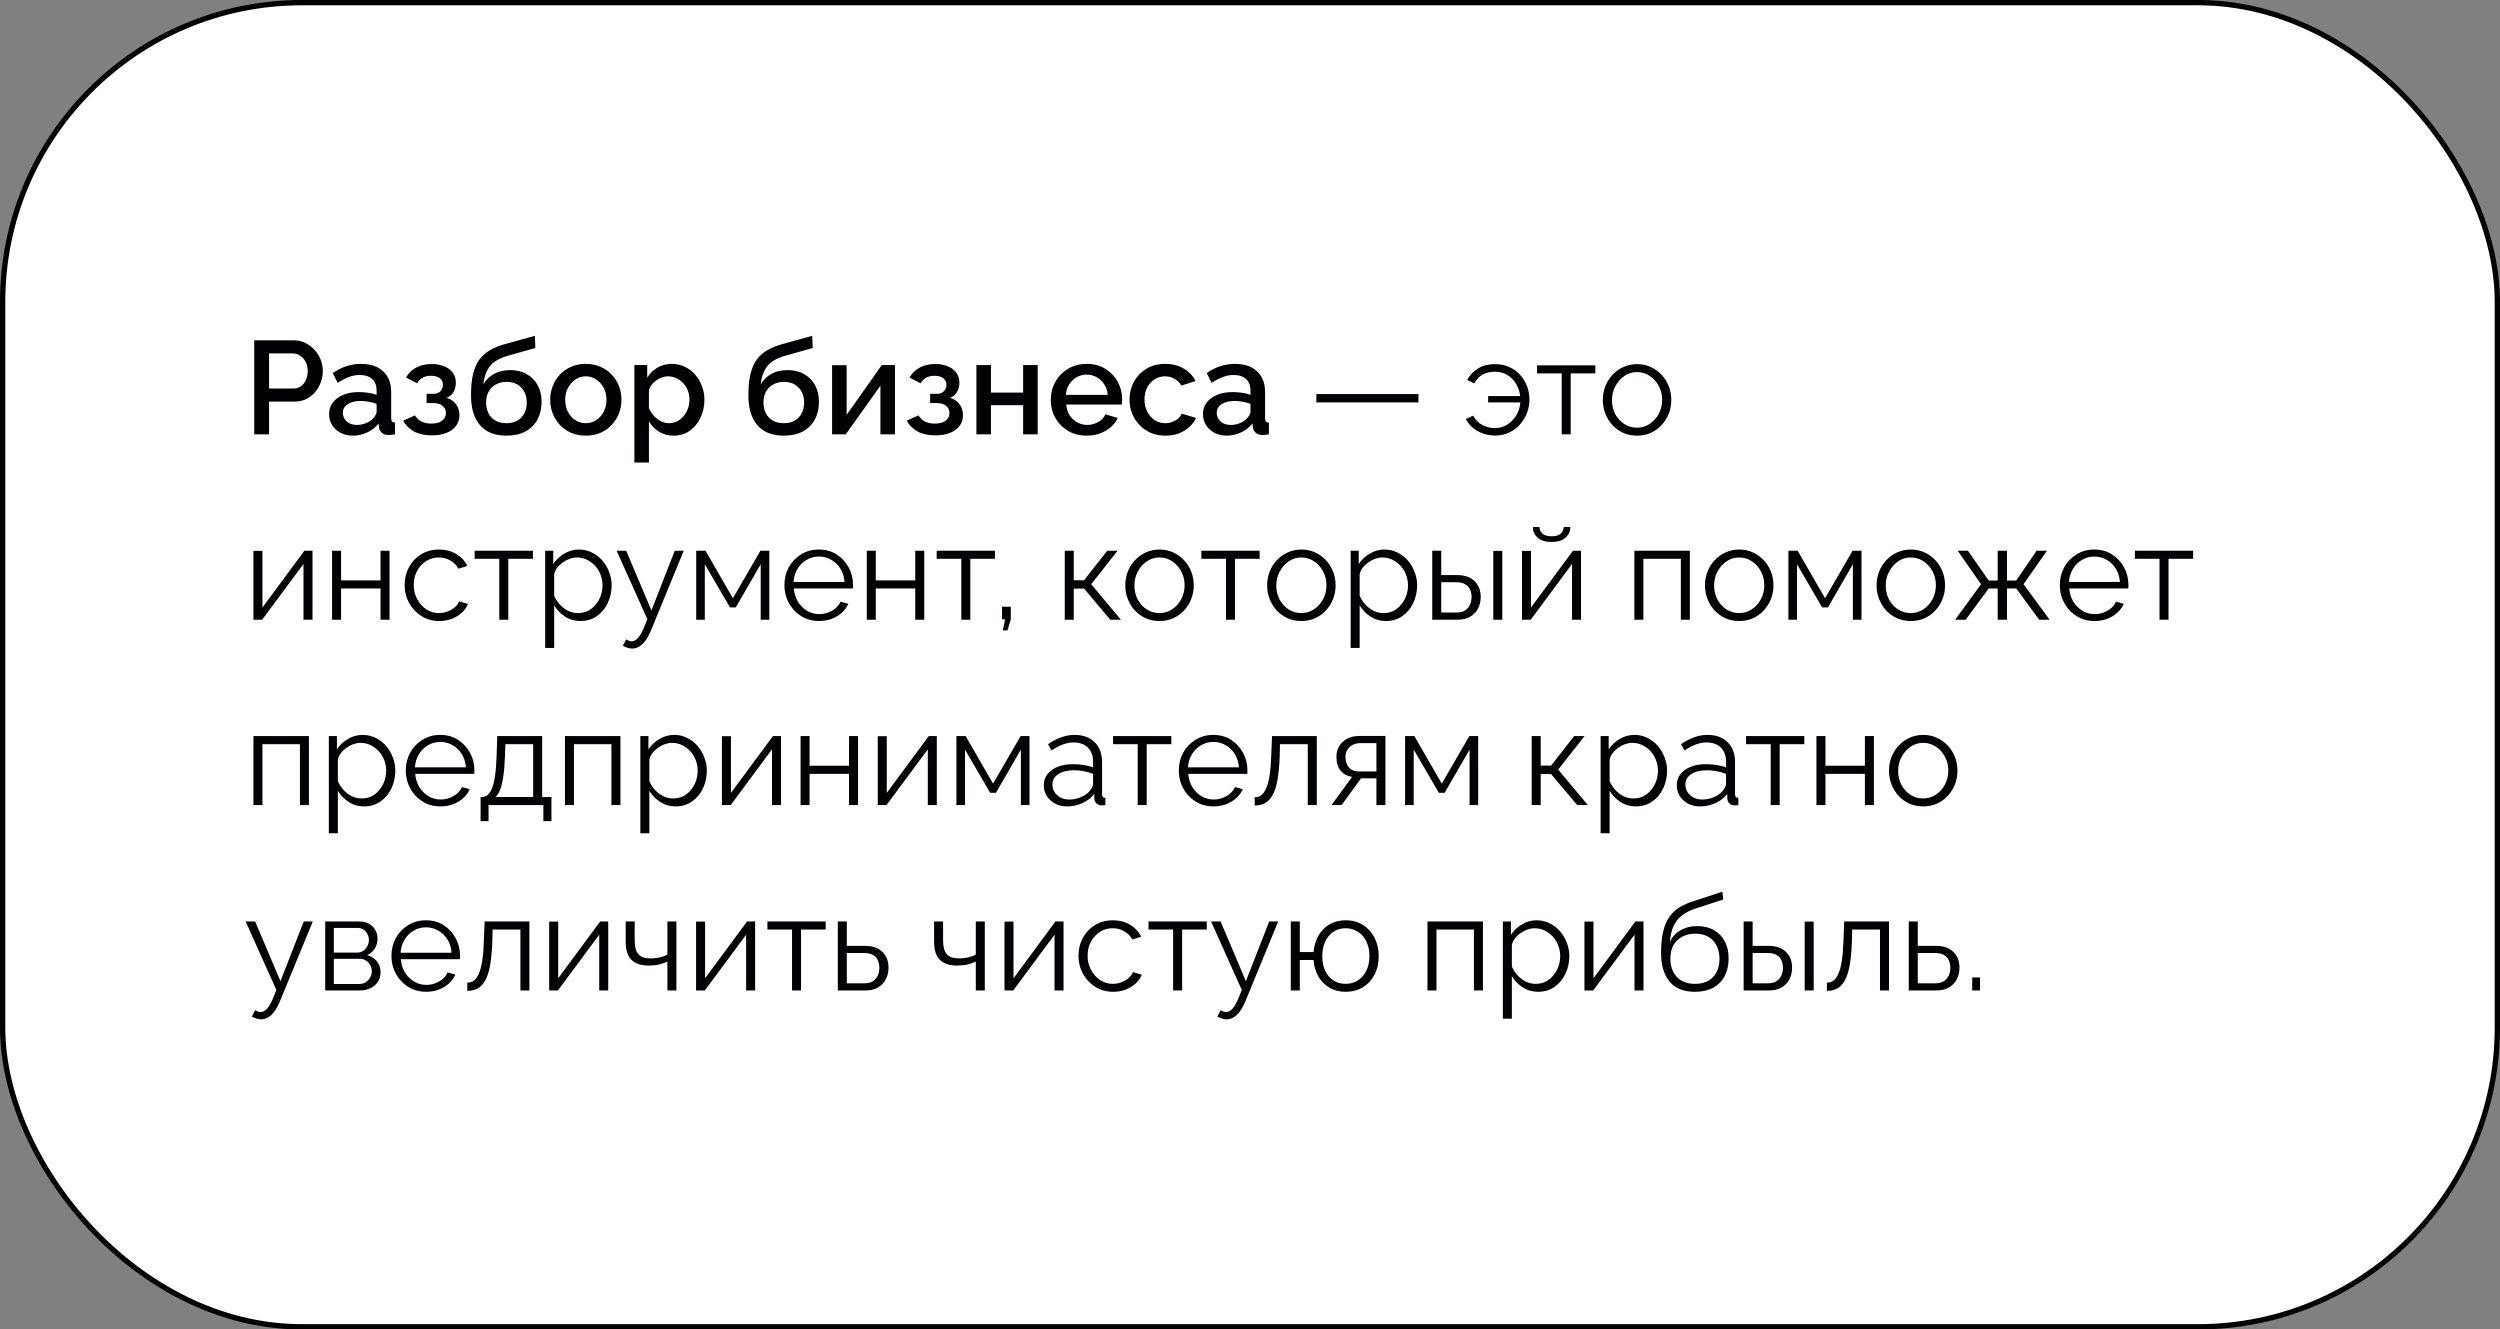
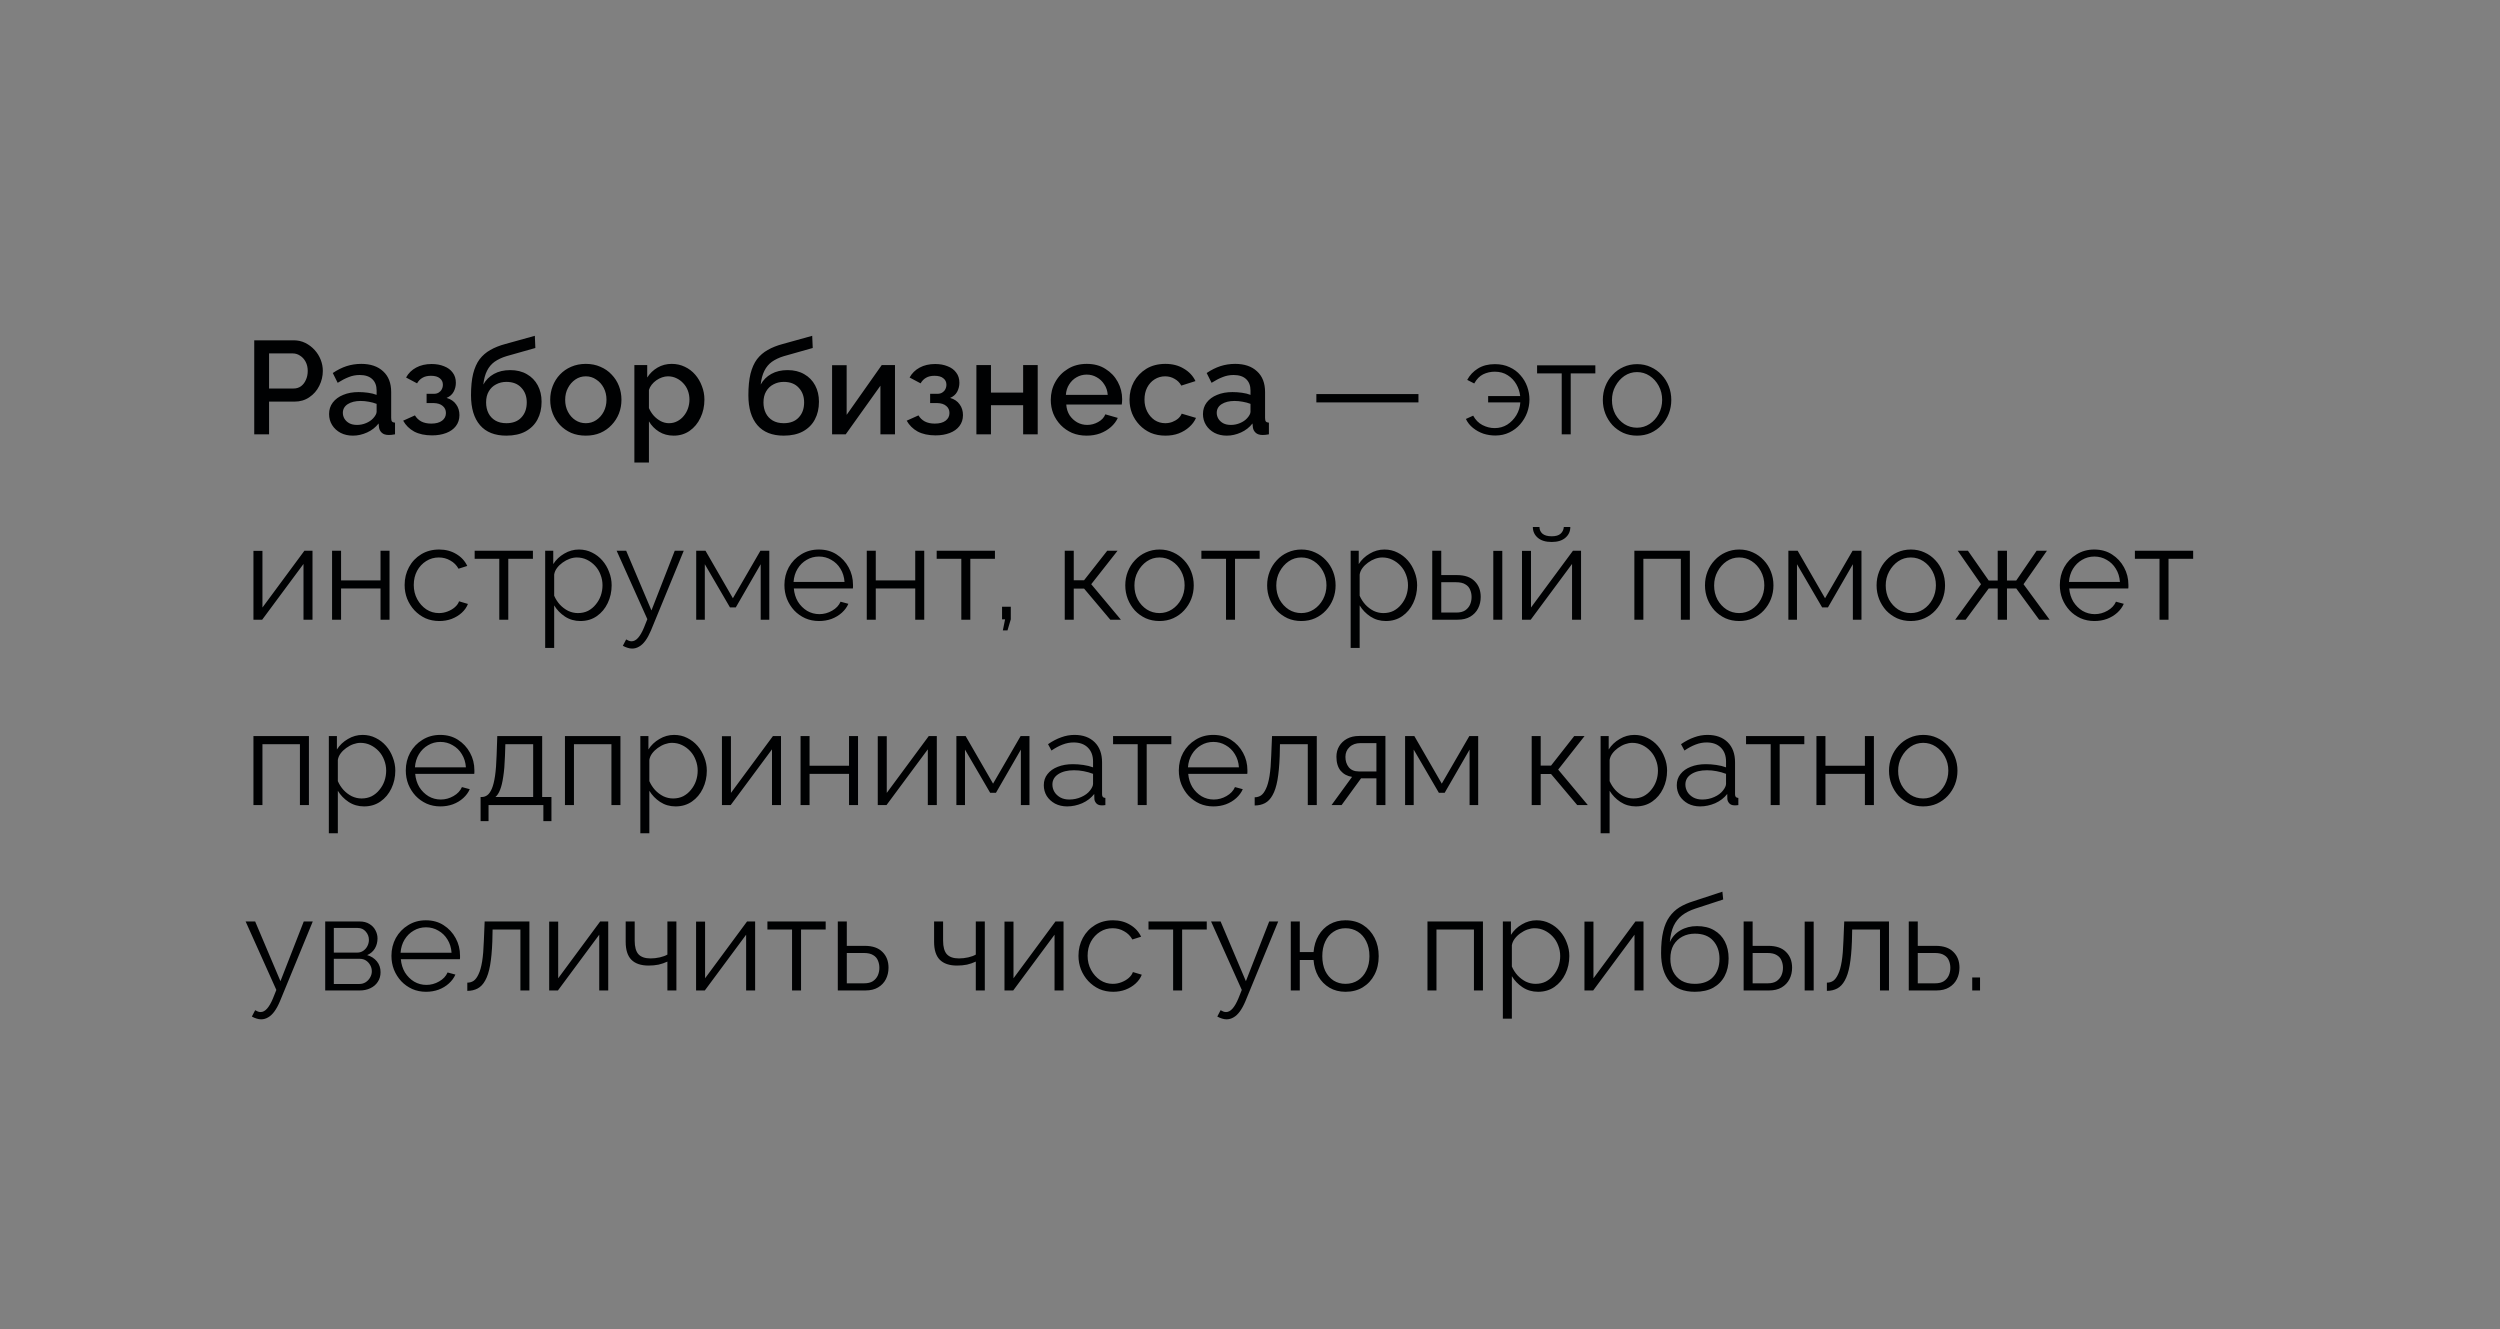
<svg xmlns="http://www.w3.org/2000/svg" width="472" height="251" viewBox="0 0 472 251" fill="none">
  <rect x="0" y="0" width="472" height="251" fill="#808080" stroke="none" />
-   <rect x="0.5" y="0.5" width="471" height="250" rx="56.5" fill="white" stroke="black" />
  <path d="M48 82V64.25H55.45C56.25 64.25 56.983 64.417 57.65 64.75C58.317 65.083 58.9 65.525 59.4 66.075C59.9 66.625 60.283 67.242 60.55 67.925C60.817 68.608 60.95 69.308 60.95 70.025C60.95 71.008 60.725 71.95 60.275 72.85C59.842 73.733 59.217 74.45 58.4 75C57.6 75.55 56.667 75.825 55.6 75.825H50.8V82H48ZM50.8 73.35H55.425C55.958 73.35 56.425 73.208 56.825 72.925C57.225 72.625 57.533 72.225 57.75 71.725C57.983 71.225 58.1 70.658 58.1 70.025C58.1 69.375 57.967 68.8 57.7 68.3C57.433 67.8 57.083 67.417 56.65 67.15C56.233 66.867 55.775 66.725 55.275 66.725H50.8V73.35ZM62.13 78.175C62.13 77.342 62.363 76.617 62.83 76C63.313 75.367 63.971 74.883 64.805 74.55C65.638 74.2 66.605 74.025 67.705 74.025C68.288 74.025 68.88 74.067 69.48 74.15C70.096 74.233 70.638 74.367 71.105 74.55V73.725C71.105 72.808 70.83 72.092 70.28 71.575C69.73 71.058 68.938 70.8 67.905 70.8C67.171 70.8 66.48 70.933 65.83 71.2C65.18 71.45 64.488 71.808 63.755 72.275L62.83 70.425C63.696 69.842 64.563 69.408 65.43 69.125C66.313 68.842 67.238 68.7 68.205 68.7C69.955 68.7 71.33 69.167 72.33 70.1C73.346 71.017 73.855 72.325 73.855 74.025V78.9C73.855 79.217 73.905 79.442 74.005 79.575C74.121 79.708 74.313 79.783 74.58 79.8V82C74.33 82.05 74.105 82.083 73.905 82.1C73.705 82.117 73.538 82.125 73.405 82.125C72.821 82.125 72.38 81.983 72.08 81.7C71.78 81.417 71.605 81.083 71.555 80.7L71.48 79.95C70.913 80.683 70.188 81.25 69.305 81.65C68.421 82.05 67.53 82.25 66.63 82.25C65.763 82.25 64.988 82.075 64.305 81.725C63.621 81.358 63.088 80.867 62.705 80.25C62.321 79.633 62.13 78.942 62.13 78.175ZM70.455 78.975C70.655 78.758 70.813 78.542 70.93 78.325C71.046 78.108 71.105 77.917 71.105 77.75V76.25C70.638 76.067 70.146 75.933 69.63 75.85C69.113 75.75 68.605 75.7 68.105 75.7C67.105 75.7 66.288 75.9 65.655 76.3C65.038 76.7 64.73 77.25 64.73 77.95C64.73 78.333 64.83 78.7 65.03 79.05C65.246 79.4 65.546 79.683 65.93 79.9C66.33 80.117 66.821 80.225 67.405 80.225C68.005 80.225 68.58 80.108 69.13 79.875C69.68 79.642 70.121 79.342 70.455 78.975ZM81.566 82.2C80.233 82.2 79.108 81.958 78.191 81.475C77.291 80.975 76.599 80.292 76.116 79.425L78.341 78.425C78.624 78.908 79.024 79.292 79.541 79.575C80.058 79.842 80.683 79.975 81.416 79.975C82.299 79.975 82.983 79.792 83.466 79.425C83.949 79.058 84.191 78.575 84.191 77.975C84.191 77.425 83.991 76.983 83.591 76.65C83.191 76.3 82.624 76.117 81.891 76.1H80.541V74.35H81.941C82.274 74.35 82.566 74.275 82.816 74.125C83.066 73.975 83.258 73.775 83.391 73.525C83.541 73.258 83.616 72.958 83.616 72.625C83.616 72.125 83.424 71.725 83.041 71.425C82.674 71.108 82.116 70.95 81.366 70.95C80.716 70.95 80.183 71.075 79.766 71.325C79.349 71.558 79.008 71.908 78.741 72.375L76.666 71.275C77.099 70.475 77.733 69.85 78.566 69.4C79.399 68.95 80.374 68.725 81.491 68.725C82.374 68.725 83.158 68.867 83.841 69.15C84.541 69.417 85.083 69.817 85.466 70.35C85.866 70.867 86.066 71.508 86.066 72.275C86.066 72.875 85.924 73.442 85.641 73.975C85.358 74.492 84.916 74.875 84.316 75.125C85.116 75.358 85.716 75.767 86.116 76.35C86.533 76.917 86.741 77.592 86.741 78.375C86.741 79.175 86.516 79.867 86.066 80.45C85.633 81.017 85.024 81.45 84.241 81.75C83.458 82.05 82.566 82.2 81.566 82.2ZM95.601 82.25C93.418 82.25 91.759 81.592 90.626 80.275C89.493 78.958 88.926 77.075 88.926 74.625C88.926 73.025 89.059 71.675 89.326 70.575C89.609 69.458 90.018 68.542 90.551 67.825C91.101 67.108 91.776 66.525 92.576 66.075C93.393 65.608 94.334 65.233 95.401 64.95L100.976 63.4L101.076 65.7L95.601 67.25C94.734 67.517 93.993 67.867 93.376 68.3C92.776 68.733 92.301 69.3 91.951 70C91.601 70.683 91.368 71.55 91.251 72.6C91.718 71.75 92.384 71.083 93.251 70.6C94.118 70.117 95.143 69.875 96.326 69.875C97.543 69.875 98.593 70.133 99.476 70.65C100.359 71.15 101.043 71.85 101.526 72.75C102.009 73.65 102.251 74.683 102.251 75.85C102.251 77.117 101.993 78.233 101.476 79.2C100.976 80.15 100.226 80.9 99.226 81.45C98.243 81.983 97.034 82.25 95.601 82.25ZM95.601 79.9C96.818 79.9 97.759 79.542 98.426 78.825C99.109 78.108 99.451 77.158 99.451 75.975C99.451 74.842 99.109 73.917 98.426 73.2C97.759 72.467 96.818 72.1 95.601 72.1C94.884 72.1 94.234 72.258 93.651 72.575C93.068 72.875 92.609 73.317 92.276 73.9C91.943 74.467 91.776 75.158 91.776 75.975C91.776 76.742 91.926 77.425 92.226 78.025C92.526 78.608 92.959 79.067 93.526 79.4C94.093 79.733 94.784 79.9 95.601 79.9ZM110.605 82.25C109.572 82.25 108.647 82.075 107.83 81.725C107.013 81.358 106.305 80.858 105.705 80.225C105.122 79.592 104.672 78.875 104.355 78.075C104.038 77.258 103.88 76.392 103.88 75.475C103.88 74.558 104.038 73.692 104.355 72.875C104.672 72.058 105.122 71.342 105.705 70.725C106.305 70.092 107.013 69.6 107.83 69.25C108.663 68.883 109.588 68.7 110.605 68.7C111.622 68.7 112.538 68.883 113.355 69.25C114.188 69.6 114.897 70.092 115.48 70.725C116.08 71.342 116.538 72.058 116.855 72.875C117.172 73.692 117.33 74.558 117.33 75.475C117.33 76.392 117.172 77.258 116.855 78.075C116.538 78.875 116.08 79.592 115.48 80.225C114.897 80.858 114.188 81.358 113.355 81.725C112.538 82.075 111.622 82.25 110.605 82.25ZM106.705 75.5C106.705 76.333 106.88 77.083 107.23 77.75C107.58 78.417 108.047 78.942 108.63 79.325C109.213 79.708 109.872 79.9 110.605 79.9C111.322 79.9 111.972 79.708 112.555 79.325C113.155 78.925 113.63 78.392 113.98 77.725C114.33 77.042 114.505 76.292 114.505 75.475C114.505 74.642 114.33 73.892 113.98 73.225C113.63 72.558 113.155 72.033 112.555 71.65C111.972 71.25 111.322 71.05 110.605 71.05C109.872 71.05 109.213 71.25 108.63 71.65C108.047 72.05 107.58 72.583 107.23 73.25C106.88 73.9 106.705 74.65 106.705 75.5ZM127.194 82.25C126.144 82.25 125.219 82 124.419 81.5C123.619 81 122.986 80.35 122.519 79.55V87.325H119.769V68.925H122.194V71.275C122.694 70.492 123.344 69.867 124.144 69.4C124.944 68.933 125.836 68.7 126.819 68.7C127.719 68.7 128.544 68.883 129.294 69.25C130.044 69.6 130.694 70.092 131.244 70.725C131.794 71.358 132.219 72.083 132.519 72.9C132.836 73.7 132.994 74.55 132.994 75.45C132.994 76.7 132.744 77.842 132.244 78.875C131.761 79.908 131.077 80.733 130.194 81.35C129.327 81.95 128.327 82.25 127.194 82.25ZM126.294 79.9C126.877 79.9 127.402 79.775 127.869 79.525C128.352 79.275 128.761 78.942 129.094 78.525C129.444 78.108 129.711 77.633 129.894 77.1C130.077 76.567 130.169 76.017 130.169 75.45C130.169 74.85 130.069 74.283 129.869 73.75C129.669 73.217 129.377 72.75 128.994 72.35C128.627 71.95 128.194 71.633 127.694 71.4C127.211 71.167 126.677 71.05 126.094 71.05C125.744 71.05 125.377 71.117 124.994 71.25C124.611 71.383 124.252 71.567 123.919 71.8C123.586 72.033 123.294 72.308 123.044 72.625C122.794 72.942 122.619 73.275 122.519 73.625V77.05C122.752 77.583 123.061 78.067 123.444 78.5C123.827 78.917 124.269 79.258 124.769 79.525C125.269 79.775 125.777 79.9 126.294 79.9ZM147.969 82.25C145.786 82.25 144.127 81.592 142.994 80.275C141.861 78.958 141.294 77.075 141.294 74.625C141.294 73.025 141.427 71.675 141.694 70.575C141.977 69.458 142.386 68.542 142.919 67.825C143.469 67.108 144.144 66.525 144.944 66.075C145.761 65.608 146.702 65.233 147.769 64.95L153.344 63.4L153.444 65.7L147.969 67.25C147.102 67.517 146.361 67.867 145.744 68.3C145.144 68.733 144.669 69.3 144.319 70C143.969 70.683 143.736 71.55 143.619 72.6C144.086 71.75 144.752 71.083 145.619 70.6C146.486 70.117 147.511 69.875 148.694 69.875C149.911 69.875 150.961 70.133 151.844 70.65C152.727 71.15 153.411 71.85 153.894 72.75C154.377 73.65 154.619 74.683 154.619 75.85C154.619 77.117 154.361 78.233 153.844 79.2C153.344 80.15 152.594 80.9 151.594 81.45C150.611 81.983 149.402 82.25 147.969 82.25ZM147.969 79.9C149.186 79.9 150.127 79.542 150.794 78.825C151.477 78.108 151.819 77.158 151.819 75.975C151.819 74.842 151.477 73.917 150.794 73.2C150.127 72.467 149.186 72.1 147.969 72.1C147.252 72.1 146.602 72.258 146.019 72.575C145.436 72.875 144.977 73.317 144.644 73.9C144.311 74.467 144.144 75.158 144.144 75.975C144.144 76.742 144.294 77.425 144.594 78.025C144.894 78.608 145.327 79.067 145.894 79.4C146.461 79.733 147.152 79.9 147.969 79.9ZM157.098 82V68.95H159.848V78.325L166.473 68.925H168.973V82H166.223V72.825L159.673 82H157.098ZM176.634 82.2C175.301 82.2 174.176 81.958 173.259 81.475C172.359 80.975 171.668 80.292 171.184 79.425L173.409 78.425C173.693 78.908 174.093 79.292 174.609 79.575C175.126 79.842 175.751 79.975 176.484 79.975C177.368 79.975 178.051 79.792 178.534 79.425C179.018 79.058 179.259 78.575 179.259 77.975C179.259 77.425 179.059 76.983 178.659 76.65C178.259 76.3 177.693 76.117 176.959 76.1H175.609V74.35H177.009C177.343 74.35 177.634 74.275 177.884 74.125C178.134 73.975 178.326 73.775 178.459 73.525C178.609 73.258 178.684 72.958 178.684 72.625C178.684 72.125 178.493 71.725 178.109 71.425C177.743 71.108 177.184 70.95 176.434 70.95C175.784 70.95 175.251 71.075 174.834 71.325C174.418 71.558 174.076 71.908 173.809 72.375L171.734 71.275C172.168 70.475 172.801 69.85 173.634 69.4C174.468 68.95 175.443 68.725 176.559 68.725C177.443 68.725 178.226 68.867 178.909 69.15C179.609 69.417 180.151 69.817 180.534 70.35C180.934 70.867 181.134 71.508 181.134 72.275C181.134 72.875 180.993 73.442 180.709 73.975C180.426 74.492 179.984 74.875 179.384 75.125C180.184 75.358 180.784 75.767 181.184 76.35C181.601 76.917 181.809 77.592 181.809 78.375C181.809 79.175 181.584 79.867 181.134 80.45C180.701 81.017 180.093 81.45 179.309 81.75C178.526 82.05 177.634 82.2 176.634 82.2ZM184.344 82V68.925H187.094V74.125H193.169V68.925H195.919V82H193.169V76.5H187.094V82H184.344ZM205.162 82.25C204.145 82.25 203.22 82.075 202.387 81.725C201.57 81.358 200.862 80.867 200.262 80.25C199.662 79.617 199.195 78.9 198.862 78.1C198.545 77.283 198.387 76.417 198.387 75.5C198.387 74.267 198.67 73.142 199.237 72.125C199.804 71.092 200.595 70.267 201.612 69.65C202.629 69.017 203.82 68.7 205.187 68.7C206.554 68.7 207.729 69.017 208.712 69.65C209.712 70.267 210.487 71.083 211.037 72.1C211.587 73.117 211.862 74.208 211.862 75.375C211.862 75.575 211.854 75.767 211.837 75.95C211.82 76.117 211.804 76.258 211.787 76.375H201.312C201.362 77.142 201.57 77.817 201.937 78.4C202.32 78.967 202.804 79.417 203.387 79.75C203.97 80.067 204.595 80.225 205.262 80.225C205.995 80.225 206.687 80.042 207.337 79.675C208.004 79.308 208.454 78.825 208.687 78.225L211.037 78.9C210.754 79.533 210.32 80.108 209.737 80.625C209.17 81.125 208.495 81.525 207.712 81.825C206.929 82.108 206.079 82.25 205.162 82.25ZM201.237 74.55H209.137C209.087 73.8 208.87 73.142 208.487 72.575C208.12 71.992 207.645 71.542 207.062 71.225C206.495 70.892 205.862 70.725 205.162 70.725C204.479 70.725 203.845 70.892 203.262 71.225C202.695 71.542 202.229 71.992 201.862 72.575C201.495 73.142 201.287 73.8 201.237 74.55ZM220.03 82.25C219.013 82.25 218.088 82.075 217.255 81.725C216.438 81.358 215.73 80.858 215.13 80.225C214.53 79.592 214.063 78.867 213.73 78.05C213.413 77.233 213.255 76.367 213.255 75.45C213.255 74.217 213.53 73.092 214.08 72.075C214.647 71.058 215.43 70.242 216.43 69.625C217.447 69.008 218.647 68.7 220.03 68.7C221.363 68.7 222.522 69 223.505 69.6C224.505 70.183 225.238 70.967 225.705 71.95L223.03 72.8C222.73 72.25 222.305 71.825 221.755 71.525C221.222 71.208 220.63 71.05 219.98 71.05C219.247 71.05 218.58 71.242 217.98 71.625C217.397 71.992 216.93 72.508 216.58 73.175C216.247 73.825 216.08 74.583 216.08 75.45C216.08 76.283 216.255 77.042 216.605 77.725C216.955 78.392 217.422 78.925 218.005 79.325C218.605 79.708 219.272 79.9 220.005 79.9C220.455 79.9 220.888 79.825 221.305 79.675C221.738 79.508 222.113 79.292 222.43 79.025C222.747 78.742 222.972 78.433 223.105 78.1L225.805 78.9C225.522 79.55 225.097 80.125 224.53 80.625C223.98 81.125 223.322 81.525 222.555 81.825C221.805 82.108 220.963 82.25 220.03 82.25ZM227.12 78.175C227.12 77.342 227.353 76.617 227.82 76C228.303 75.367 228.962 74.883 229.795 74.55C230.628 74.2 231.595 74.025 232.695 74.025C233.278 74.025 233.87 74.067 234.47 74.15C235.087 74.233 235.628 74.367 236.095 74.55V73.725C236.095 72.808 235.82 72.092 235.27 71.575C234.72 71.058 233.928 70.8 232.895 70.8C232.162 70.8 231.47 70.933 230.82 71.2C230.17 71.45 229.478 71.808 228.745 72.275L227.82 70.425C228.687 69.842 229.553 69.408 230.42 69.125C231.303 68.842 232.228 68.7 233.195 68.7C234.945 68.7 236.32 69.167 237.32 70.1C238.337 71.017 238.845 72.325 238.845 74.025V78.9C238.845 79.217 238.895 79.442 238.995 79.575C239.112 79.708 239.303 79.783 239.57 79.8V82C239.32 82.05 239.095 82.083 238.895 82.1C238.695 82.117 238.528 82.125 238.395 82.125C237.812 82.125 237.37 81.983 237.07 81.7C236.77 81.417 236.595 81.083 236.545 80.7L236.47 79.95C235.903 80.683 235.178 81.25 234.295 81.65C233.412 82.05 232.52 82.25 231.62 82.25C230.753 82.25 229.978 82.075 229.295 81.725C228.612 81.358 228.078 80.867 227.695 80.25C227.312 79.633 227.12 78.942 227.12 78.175ZM235.445 78.975C235.645 78.758 235.803 78.542 235.92 78.325C236.037 78.108 236.095 77.917 236.095 77.75V76.25C235.628 76.067 235.137 75.933 234.62 75.85C234.103 75.75 233.595 75.7 233.095 75.7C232.095 75.7 231.278 75.9 230.645 76.3C230.028 76.7 229.72 77.25 229.72 77.95C229.72 78.333 229.82 78.7 230.02 79.05C230.237 79.4 230.537 79.683 230.92 79.9C231.32 80.117 231.812 80.225 232.395 80.225C232.995 80.225 233.57 80.108 234.12 79.875C234.67 79.642 235.112 79.342 235.445 78.975ZM248.528 75.975V74.4H267.803V75.975H248.528ZM282.31 82.225C281.543 82.225 280.793 82.108 280.06 81.875C279.343 81.625 278.693 81.267 278.11 80.8C277.526 80.333 277.076 79.767 276.76 79.1L278.135 78.475C278.568 79.275 279.151 79.867 279.885 80.25C280.635 80.633 281.401 80.825 282.185 80.825C283.068 80.825 283.86 80.608 284.56 80.175C285.26 79.725 285.835 79.133 286.285 78.4C286.735 77.65 286.985 76.842 287.035 75.975H280.96V74.775H287.01C286.926 73.992 286.685 73.25 286.285 72.55C285.885 71.85 285.343 71.283 284.66 70.85C283.976 70.4 283.16 70.175 282.21 70.175C281.426 70.175 280.693 70.342 280.01 70.675C279.343 71.008 278.785 71.583 278.335 72.4L277.01 71.725C277.476 70.842 278.151 70.125 279.035 69.575C279.918 69.025 280.985 68.75 282.235 68.75C283.285 68.75 284.21 68.942 285.01 69.325C285.826 69.692 286.51 70.2 287.06 70.85C287.626 71.483 288.051 72.2 288.335 73C288.618 73.8 288.76 74.608 288.76 75.425C288.76 76.275 288.61 77.108 288.31 77.925C288.01 78.725 287.576 79.45 287.01 80.1C286.443 80.75 285.76 81.267 284.96 81.65C284.176 82.033 283.293 82.225 282.31 82.225ZM294.851 82V70.5H290.201V68.975H301.201V70.5H296.551V82H294.851ZM309.065 82.25C308.131 82.25 307.265 82.075 306.465 81.725C305.681 81.358 304.998 80.867 304.415 80.25C303.848 79.617 303.406 78.9 303.09 78.1C302.773 77.283 302.615 76.425 302.615 75.525C302.615 74.592 302.773 73.725 303.09 72.925C303.406 72.108 303.856 71.392 304.44 70.775C305.023 70.142 305.706 69.65 306.49 69.3C307.29 68.933 308.156 68.75 309.09 68.75C310.023 68.75 310.881 68.933 311.665 69.3C312.448 69.65 313.131 70.142 313.715 70.775C314.298 71.392 314.748 72.108 315.065 72.925C315.381 73.725 315.54 74.592 315.54 75.525C315.54 76.425 315.381 77.283 315.065 78.1C314.748 78.9 314.298 79.617 313.715 80.25C313.148 80.867 312.465 81.358 311.665 81.725C310.881 82.075 310.015 82.25 309.065 82.25ZM304.34 75.55C304.34 76.517 304.548 77.4 304.965 78.2C305.398 78.983 305.973 79.608 306.69 80.075C307.406 80.525 308.198 80.75 309.065 80.75C309.931 80.75 310.723 80.517 311.44 80.05C312.156 79.583 312.731 78.95 313.165 78.15C313.598 77.333 313.815 76.45 313.815 75.5C313.815 74.533 313.598 73.65 313.165 72.85C312.731 72.05 312.156 71.417 311.44 70.95C310.723 70.483 309.931 70.25 309.065 70.25C308.198 70.25 307.406 70.492 306.69 70.975C305.99 71.458 305.423 72.1 304.99 72.9C304.556 73.683 304.34 74.567 304.34 75.55ZM47.85 117V104H49.55V114.7L57.475 103.975H59V117H57.3V106.475L49.5 117H47.85ZM62.694 117V103.975H64.394V109.575H71.844V103.975H73.544V117H71.844V111.1H64.394V117H62.694ZM82.944 117.25C81.994 117.25 81.119 117.075 80.319 116.725C79.536 116.358 78.844 115.858 78.244 115.225C77.661 114.592 77.202 113.867 76.869 113.05C76.552 112.233 76.394 111.367 76.394 110.45C76.394 109.217 76.669 108.092 77.219 107.075C77.769 106.058 78.536 105.25 79.519 104.65C80.502 104.05 81.636 103.75 82.919 103.75C84.136 103.75 85.211 104.033 86.144 104.6C87.077 105.15 87.769 105.9 88.219 106.85L86.569 107.375C86.202 106.708 85.686 106.192 85.019 105.825C84.369 105.442 83.644 105.25 82.844 105.25C81.977 105.25 81.186 105.475 80.469 105.925C79.752 106.375 79.177 106.992 78.744 107.775C78.327 108.558 78.119 109.45 78.119 110.45C78.119 111.433 78.336 112.325 78.769 113.125C79.202 113.925 79.777 114.567 80.494 115.05C81.211 115.517 82.002 115.75 82.869 115.75C83.436 115.75 83.977 115.65 84.494 115.45C85.027 115.25 85.486 114.983 85.869 114.65C86.269 114.3 86.536 113.925 86.669 113.525L88.344 114.025C88.111 114.642 87.719 115.2 87.169 115.7C86.636 116.183 86.002 116.567 85.269 116.85C84.552 117.117 83.777 117.25 82.944 117.25ZM94.265 117V105.5H89.615V103.975H100.615V105.5H95.965V117H94.265ZM109.579 117.25C108.495 117.25 107.52 116.967 106.654 116.4C105.804 115.833 105.129 115.133 104.629 114.3V122.325H102.929V103.975H104.454V106.5C104.97 105.683 105.662 105.025 106.529 104.525C107.395 104.008 108.32 103.75 109.304 103.75C110.204 103.75 111.029 103.942 111.779 104.325C112.529 104.692 113.179 105.192 113.729 105.825C114.279 106.458 114.704 107.183 115.004 108C115.32 108.8 115.479 109.633 115.479 110.5C115.479 111.717 115.229 112.842 114.729 113.875C114.245 114.892 113.562 115.708 112.679 116.325C111.795 116.942 110.762 117.25 109.579 117.25ZM109.104 115.75C109.82 115.75 110.462 115.608 111.029 115.325C111.595 115.025 112.079 114.625 112.479 114.125C112.895 113.625 113.212 113.067 113.429 112.45C113.645 111.817 113.754 111.167 113.754 110.5C113.754 109.8 113.629 109.133 113.379 108.5C113.145 107.867 112.804 107.308 112.354 106.825C111.904 106.342 111.387 105.958 110.804 105.675C110.22 105.392 109.587 105.25 108.904 105.25C108.47 105.25 108.02 105.333 107.554 105.5C107.087 105.667 106.637 105.908 106.204 106.225C105.787 106.525 105.437 106.867 105.154 107.25C104.87 107.633 104.695 108.042 104.629 108.475V112.475C104.895 113.092 105.254 113.65 105.704 114.15C106.154 114.633 106.67 115.025 107.254 115.325C107.854 115.608 108.47 115.75 109.104 115.75ZM119.344 122.45C119.061 122.45 118.769 122.4 118.469 122.3C118.186 122.217 117.894 122.092 117.594 121.925L118.219 120.725C118.402 120.825 118.569 120.908 118.719 120.975C118.886 121.042 119.061 121.075 119.244 121.075C119.677 121.075 120.086 120.858 120.469 120.425C120.852 119.992 121.219 119.358 121.569 118.525L122.219 116.9L116.419 103.975H118.219L122.994 115.25L127.394 103.975H129.094L122.894 119.05C122.561 119.833 122.211 120.475 121.844 120.975C121.477 121.475 121.086 121.842 120.669 122.075C120.252 122.325 119.811 122.45 119.344 122.45ZM131.444 117V103.975H133.194L138.369 112.95L143.569 103.975H145.244V117H143.619V106.525L138.919 114.675H137.819L133.069 106.525V117H131.444ZM154.623 117.25C153.69 117.25 152.823 117.075 152.023 116.725C151.223 116.358 150.531 115.867 149.948 115.25C149.365 114.617 148.906 113.892 148.573 113.075C148.256 112.258 148.098 111.383 148.098 110.45C148.098 109.233 148.373 108.117 148.923 107.1C149.49 106.083 150.265 105.275 151.248 104.675C152.231 104.058 153.348 103.75 154.598 103.75C155.881 103.75 156.998 104.058 157.948 104.675C158.915 105.292 159.673 106.108 160.223 107.125C160.773 108.125 161.048 109.225 161.048 110.425C161.048 110.558 161.048 110.692 161.048 110.825C161.048 110.942 161.04 111.033 161.023 111.1H149.873C149.956 112.033 150.215 112.867 150.648 113.6C151.098 114.317 151.673 114.892 152.373 115.325C153.09 115.742 153.865 115.95 154.698 115.95C155.548 115.95 156.348 115.733 157.098 115.3C157.865 114.867 158.398 114.3 158.698 113.6L160.173 114C159.906 114.617 159.498 115.175 158.948 115.675C158.398 116.175 157.748 116.567 156.998 116.85C156.265 117.117 155.473 117.25 154.623 117.25ZM149.823 109.875H159.448C159.381 108.925 159.123 108.092 158.673 107.375C158.24 106.658 157.665 106.1 156.948 105.7C156.248 105.283 155.473 105.075 154.623 105.075C153.773 105.075 152.998 105.283 152.298 105.7C151.598 106.1 151.023 106.667 150.573 107.4C150.14 108.117 149.89 108.942 149.823 109.875ZM163.646 117V103.975H165.346V109.575H172.796V103.975H174.496V117H172.796V111.1H165.346V117H163.646ZM181.496 117V105.5H176.846V103.975H187.846V105.5H183.196V117H181.496ZM189.337 119.025L189.762 116.925H189.187V114.55H190.837V116.925L190.212 119.025H189.337ZM201.024 117V103.975H202.724V109.55H204.674L209.049 103.975H210.999L206.024 110.3L211.624 117H209.624L204.674 111.125H202.724V117H201.024ZM218.904 117.25C217.97 117.25 217.104 117.075 216.304 116.725C215.52 116.358 214.837 115.867 214.254 115.25C213.687 114.617 213.245 113.9 212.929 113.1C212.612 112.283 212.454 111.425 212.454 110.525C212.454 109.592 212.612 108.725 212.929 107.925C213.245 107.108 213.695 106.392 214.279 105.775C214.862 105.142 215.545 104.65 216.329 104.3C217.129 103.933 217.995 103.75 218.929 103.75C219.862 103.75 220.72 103.933 221.504 104.3C222.287 104.65 222.97 105.142 223.554 105.775C224.137 106.392 224.587 107.108 224.904 107.925C225.22 108.725 225.379 109.592 225.379 110.525C225.379 111.425 225.22 112.283 224.904 113.1C224.587 113.9 224.137 114.617 223.554 115.25C222.987 115.867 222.304 116.358 221.504 116.725C220.72 117.075 219.854 117.25 218.904 117.25ZM214.179 110.55C214.179 111.517 214.387 112.4 214.804 113.2C215.237 113.983 215.812 114.608 216.529 115.075C217.245 115.525 218.037 115.75 218.904 115.75C219.77 115.75 220.562 115.517 221.279 115.05C221.995 114.583 222.57 113.95 223.004 113.15C223.437 112.333 223.654 111.45 223.654 110.5C223.654 109.533 223.437 108.65 223.004 107.85C222.57 107.05 221.995 106.417 221.279 105.95C220.562 105.483 219.77 105.25 218.904 105.25C218.037 105.25 217.245 105.492 216.529 105.975C215.829 106.458 215.262 107.1 214.829 107.9C214.395 108.683 214.179 109.567 214.179 110.55ZM231.472 117V105.5H226.822V103.975H237.822V105.5H233.172V117H231.472ZM245.686 117.25C244.752 117.25 243.886 117.075 243.086 116.725C242.302 116.358 241.619 115.867 241.036 115.25C240.469 114.617 240.027 113.9 239.711 113.1C239.394 112.283 239.236 111.425 239.236 110.525C239.236 109.592 239.394 108.725 239.711 107.925C240.027 107.108 240.477 106.392 241.061 105.775C241.644 105.142 242.327 104.65 243.111 104.3C243.911 103.933 244.777 103.75 245.711 103.75C246.644 103.75 247.502 103.933 248.286 104.3C249.069 104.65 249.752 105.142 250.336 105.775C250.919 106.392 251.369 107.108 251.686 107.925C252.002 108.725 252.161 109.592 252.161 110.525C252.161 111.425 252.002 112.283 251.686 113.1C251.369 113.9 250.919 114.617 250.336 115.25C249.769 115.867 249.086 116.358 248.286 116.725C247.502 117.075 246.636 117.25 245.686 117.25ZM240.961 110.55C240.961 111.517 241.169 112.4 241.586 113.2C242.019 113.983 242.594 114.608 243.311 115.075C244.027 115.525 244.819 115.75 245.686 115.75C246.552 115.75 247.344 115.517 248.061 115.05C248.777 114.583 249.352 113.95 249.786 113.15C250.219 112.333 250.436 111.45 250.436 110.5C250.436 109.533 250.219 108.65 249.786 107.85C249.352 107.05 248.777 106.417 248.061 105.95C247.344 105.483 246.552 105.25 245.686 105.25C244.819 105.25 244.027 105.492 243.311 105.975C242.611 106.458 242.044 107.1 241.611 107.9C241.177 108.683 240.961 109.567 240.961 110.55ZM261.654 117.25C260.571 117.25 259.596 116.967 258.729 116.4C257.879 115.833 257.204 115.133 256.704 114.3V122.325H255.004V103.975H256.529V106.5C257.046 105.683 257.737 105.025 258.604 104.525C259.471 104.008 260.396 103.75 261.379 103.75C262.279 103.75 263.104 103.942 263.854 104.325C264.604 104.692 265.254 105.192 265.804 105.825C266.354 106.458 266.779 107.183 267.079 108C267.396 108.8 267.554 109.633 267.554 110.5C267.554 111.717 267.304 112.842 266.804 113.875C266.321 114.892 265.637 115.708 264.754 116.325C263.871 116.942 262.837 117.25 261.654 117.25ZM261.179 115.75C261.896 115.75 262.537 115.608 263.104 115.325C263.671 115.025 264.154 114.625 264.554 114.125C264.971 113.625 265.287 113.067 265.504 112.45C265.721 111.817 265.829 111.167 265.829 110.5C265.829 109.8 265.704 109.133 265.454 108.5C265.221 107.867 264.879 107.308 264.429 106.825C263.979 106.342 263.462 105.958 262.879 105.675C262.296 105.392 261.662 105.25 260.979 105.25C260.546 105.25 260.096 105.333 259.629 105.5C259.162 105.667 258.712 105.908 258.279 106.225C257.862 106.525 257.512 106.867 257.229 107.25C256.946 107.633 256.771 108.042 256.704 108.475V112.475C256.971 113.092 257.329 113.65 257.779 114.15C258.229 114.633 258.746 115.025 259.329 115.325C259.929 115.608 260.546 115.75 261.179 115.75ZM270.409 117V103.975H272.109V108.575H275.059C276.542 108.575 277.659 108.958 278.409 109.725C279.175 110.475 279.559 111.467 279.559 112.7C279.559 113.5 279.392 114.225 279.059 114.875C278.725 115.525 278.234 116.042 277.584 116.425C276.95 116.808 276.15 117 275.184 117H270.409ZM272.109 115.65H274.959C275.642 115.65 276.192 115.517 276.609 115.25C277.025 114.967 277.334 114.608 277.534 114.175C277.734 113.725 277.834 113.242 277.834 112.725C277.834 112.225 277.742 111.767 277.559 111.35C277.392 110.917 277.092 110.575 276.659 110.325C276.242 110.058 275.659 109.925 274.909 109.925H272.109V115.65ZM281.934 117V104H283.634V117H281.934ZM287.352 117V104H289.052V114.7L296.977 103.975H298.502V117H296.802V106.475L289.002 117H287.352ZM292.952 102.325C291.819 102.325 290.944 102.058 290.327 101.525C289.71 100.992 289.402 100.317 289.402 99.5H290.652C290.652 100 290.835 100.417 291.202 100.75C291.585 101.083 292.169 101.25 292.952 101.25C293.719 101.25 294.277 101.092 294.627 100.775C294.994 100.458 295.202 100.033 295.252 99.5H296.477C296.477 100.317 296.169 100.992 295.552 101.525C294.935 102.058 294.069 102.325 292.952 102.325ZM308.568 117V103.975H319.043V117H317.343V105.5H310.268V117H308.568ZM328.352 117.25C327.418 117.25 326.552 117.075 325.752 116.725C324.968 116.358 324.285 115.867 323.702 115.25C323.135 114.617 322.693 113.9 322.377 113.1C322.06 112.283 321.902 111.425 321.902 110.525C321.902 109.592 322.06 108.725 322.377 107.925C322.693 107.108 323.143 106.392 323.727 105.775C324.31 105.142 324.993 104.65 325.777 104.3C326.577 103.933 327.443 103.75 328.377 103.75C329.31 103.75 330.168 103.933 330.952 104.3C331.735 104.65 332.418 105.142 333.002 105.775C333.585 106.392 334.035 107.108 334.352 107.925C334.668 108.725 334.827 109.592 334.827 110.525C334.827 111.425 334.668 112.283 334.352 113.1C334.035 113.9 333.585 114.617 333.002 115.25C332.435 115.867 331.752 116.358 330.952 116.725C330.168 117.075 329.302 117.25 328.352 117.25ZM323.627 110.55C323.627 111.517 323.835 112.4 324.252 113.2C324.685 113.983 325.26 114.608 325.977 115.075C326.693 115.525 327.485 115.75 328.352 115.75C329.218 115.75 330.01 115.517 330.727 115.05C331.443 114.583 332.018 113.95 332.452 113.15C332.885 112.333 333.102 111.45 333.102 110.5C333.102 109.533 332.885 108.65 332.452 107.85C332.018 107.05 331.443 106.417 330.727 105.95C330.01 105.483 329.218 105.25 328.352 105.25C327.485 105.25 326.693 105.492 325.977 105.975C325.277 106.458 324.71 107.1 324.277 107.9C323.843 108.683 323.627 109.567 323.627 110.55ZM337.645 117V103.975H339.395L344.57 112.95L349.77 103.975H351.445V117H349.82V106.525L345.12 114.675H344.02L339.27 106.525V117H337.645ZM360.749 117.25C359.816 117.25 358.949 117.075 358.149 116.725C357.366 116.358 356.683 115.867 356.099 115.25C355.533 114.617 355.091 113.9 354.774 113.1C354.458 112.283 354.299 111.425 354.299 110.525C354.299 109.592 354.458 108.725 354.774 107.925C355.091 107.108 355.541 106.392 356.124 105.775C356.708 105.142 357.391 104.65 358.174 104.3C358.974 103.933 359.841 103.75 360.774 103.75C361.708 103.75 362.566 103.933 363.349 104.3C364.133 104.65 364.816 105.142 365.399 105.775C365.983 106.392 366.433 107.108 366.749 107.925C367.066 108.725 367.224 109.592 367.224 110.525C367.224 111.425 367.066 112.283 366.749 113.1C366.433 113.9 365.983 114.617 365.399 115.25C364.833 115.867 364.149 116.358 363.349 116.725C362.566 117.075 361.699 117.25 360.749 117.25ZM356.024 110.55C356.024 111.517 356.233 112.4 356.649 113.2C357.083 113.983 357.658 114.608 358.374 115.075C359.091 115.525 359.883 115.75 360.749 115.75C361.616 115.75 362.408 115.517 363.124 115.05C363.841 114.583 364.416 113.95 364.849 113.15C365.283 112.333 365.499 111.45 365.499 110.5C365.499 109.533 365.283 108.65 364.849 107.85C364.416 107.05 363.841 106.417 363.124 105.95C362.408 105.483 361.616 105.25 360.749 105.25C359.883 105.25 359.091 105.492 358.374 105.975C357.674 106.458 357.108 107.1 356.674 107.9C356.241 108.683 356.024 109.567 356.024 110.55ZM369.142 117L374.017 110.3L369.617 103.975H371.542L375.467 109.6H377.167V103.975H378.917V109.6H380.667L384.517 103.975H386.467L382.042 110.3L386.967 117H384.992L380.667 111.1H378.917V117H377.167V111.1H375.467L371.117 117H369.142ZM395.419 117.25C394.486 117.25 393.619 117.075 392.819 116.725C392.019 116.358 391.327 115.867 390.744 115.25C390.161 114.617 389.702 113.892 389.369 113.075C389.052 112.258 388.894 111.383 388.894 110.45C388.894 109.233 389.169 108.117 389.719 107.1C390.286 106.083 391.061 105.275 392.044 104.675C393.027 104.058 394.144 103.75 395.394 103.75C396.677 103.75 397.794 104.058 398.744 104.675C399.711 105.292 400.469 106.108 401.019 107.125C401.569 108.125 401.844 109.225 401.844 110.425C401.844 110.558 401.844 110.692 401.844 110.825C401.844 110.942 401.836 111.033 401.819 111.1H390.669C390.752 112.033 391.011 112.867 391.444 113.6C391.894 114.317 392.469 114.892 393.169 115.325C393.886 115.742 394.661 115.95 395.494 115.95C396.344 115.95 397.144 115.733 397.894 115.3C398.661 114.867 399.194 114.3 399.494 113.6L400.969 114C400.702 114.617 400.294 115.175 399.744 115.675C399.194 116.175 398.544 116.567 397.794 116.85C397.061 117.117 396.269 117.25 395.419 117.25ZM390.619 109.875H400.244C400.177 108.925 399.919 108.092 399.469 107.375C399.036 106.658 398.461 106.1 397.744 105.7C397.044 105.283 396.269 105.075 395.419 105.075C394.569 105.075 393.794 105.283 393.094 105.7C392.394 106.1 391.819 106.667 391.369 107.4C390.936 108.117 390.686 108.942 390.619 109.875ZM407.717 117V105.5H403.067V103.975H414.067V105.5H409.417V117H407.717ZM47.85 152V138.975H58.325V152H56.625V140.5H49.55V152H47.85ZM68.734 152.25C67.651 152.25 66.676 151.967 65.809 151.4C64.959 150.833 64.284 150.133 63.784 149.3V157.325H62.084V138.975H63.609V141.5C64.126 140.683 64.817 140.025 65.684 139.525C66.551 139.008 67.476 138.75 68.459 138.75C69.359 138.75 70.184 138.942 70.934 139.325C71.684 139.692 72.334 140.192 72.884 140.825C73.434 141.458 73.859 142.183 74.159 143C74.476 143.8 74.634 144.633 74.634 145.5C74.634 146.717 74.384 147.842 73.884 148.875C73.401 149.892 72.717 150.708 71.834 151.325C70.951 151.942 69.917 152.25 68.734 152.25ZM68.259 150.75C68.976 150.75 69.617 150.608 70.184 150.325C70.751 150.025 71.234 149.625 71.634 149.125C72.051 148.625 72.367 148.067 72.584 147.45C72.801 146.817 72.909 146.167 72.909 145.5C72.909 144.8 72.784 144.133 72.534 143.5C72.301 142.867 71.959 142.308 71.509 141.825C71.059 141.342 70.542 140.958 69.959 140.675C69.376 140.392 68.742 140.25 68.059 140.25C67.626 140.25 67.176 140.333 66.709 140.5C66.242 140.667 65.792 140.908 65.359 141.225C64.942 141.525 64.592 141.867 64.309 142.25C64.026 142.633 63.851 143.042 63.784 143.475V147.475C64.051 148.092 64.409 148.65 64.859 149.15C65.309 149.633 65.826 150.025 66.409 150.325C67.009 150.608 67.626 150.75 68.259 150.75ZM83.139 152.25C82.205 152.25 81.339 152.075 80.539 151.725C79.739 151.358 79.047 150.867 78.464 150.25C77.88 149.617 77.422 148.892 77.089 148.075C76.772 147.258 76.614 146.383 76.614 145.45C76.614 144.233 76.889 143.117 77.439 142.1C78.005 141.083 78.78 140.275 79.764 139.675C80.747 139.058 81.864 138.75 83.114 138.75C84.397 138.75 85.514 139.058 86.464 139.675C87.43 140.292 88.189 141.108 88.739 142.125C89.289 143.125 89.564 144.225 89.564 145.425C89.564 145.558 89.564 145.692 89.564 145.825C89.564 145.942 89.555 146.033 89.539 146.1H78.389C78.472 147.033 78.73 147.867 79.164 148.6C79.614 149.317 80.189 149.892 80.889 150.325C81.605 150.742 82.38 150.95 83.214 150.95C84.064 150.95 84.864 150.733 85.614 150.3C86.38 149.867 86.914 149.3 87.214 148.6L88.689 149C88.422 149.617 88.014 150.175 87.464 150.675C86.914 151.175 86.264 151.567 85.514 151.85C84.78 152.117 83.989 152.25 83.139 152.25ZM78.339 144.875H87.964C87.897 143.925 87.639 143.092 87.189 142.375C86.755 141.658 86.18 141.1 85.464 140.7C84.764 140.283 83.989 140.075 83.139 140.075C82.289 140.075 81.514 140.283 80.814 140.7C80.114 141.1 79.539 141.667 79.089 142.4C78.655 143.117 78.405 143.942 78.339 144.875ZM90.737 155.025V150.475H90.962C91.345 150.475 91.695 150.358 92.011 150.125C92.328 149.892 92.612 149.483 92.862 148.9C93.112 148.317 93.311 147.517 93.462 146.5C93.612 145.467 93.712 144.167 93.761 142.6L93.886 138.975H102.362V150.475H104.112V155.025H102.587V152H92.237V155.025H90.737ZM93.537 150.475H100.662V140.5H95.412L95.337 142.75C95.287 144.3 95.178 145.6 95.011 146.65C94.862 147.683 94.662 148.508 94.412 149.125C94.178 149.725 93.886 150.175 93.537 150.475ZM106.663 152V138.975H117.138V152H115.438V140.5H108.363V152H106.663ZM127.547 152.25C126.464 152.25 125.489 151.967 124.622 151.4C123.772 150.833 123.097 150.133 122.597 149.3V157.325H120.897V138.975H122.422V141.5C122.939 140.683 123.631 140.025 124.497 139.525C125.364 139.008 126.289 138.75 127.272 138.75C128.172 138.75 128.997 138.942 129.747 139.325C130.497 139.692 131.147 140.192 131.697 140.825C132.247 141.458 132.672 142.183 132.972 143C133.289 143.8 133.447 144.633 133.447 145.5C133.447 146.717 133.197 147.842 132.697 148.875C132.214 149.892 131.531 150.708 130.647 151.325C129.764 151.942 128.731 152.25 127.547 152.25ZM127.072 150.75C127.789 150.75 128.431 150.608 128.997 150.325C129.564 150.025 130.047 149.625 130.447 149.125C130.864 148.625 131.181 148.067 131.397 147.45C131.614 146.817 131.722 146.167 131.722 145.5C131.722 144.8 131.597 144.133 131.347 143.5C131.114 142.867 130.772 142.308 130.322 141.825C129.872 141.342 129.356 140.958 128.772 140.675C128.189 140.392 127.556 140.25 126.872 140.25C126.439 140.25 125.989 140.333 125.522 140.5C125.056 140.667 124.606 140.908 124.172 141.225C123.756 141.525 123.406 141.867 123.122 142.25C122.839 142.633 122.664 143.042 122.597 143.475V147.475C122.864 148.092 123.222 148.65 123.672 149.15C124.122 149.633 124.639 150.025 125.222 150.325C125.822 150.608 126.439 150.75 127.072 150.75ZM136.302 152V139H138.002V149.7L145.927 138.975H147.452V152H145.752V141.475L137.952 152H136.302ZM151.146 152V138.975H152.846V144.575H160.296V138.975H161.996V152H160.296V146.1H152.846V152H151.146ZM165.721 152V139H167.421V149.7L175.346 138.975H176.871V152H175.171V141.475L167.371 152H165.721ZM180.565 152V138.975H182.315L187.49 147.95L192.69 138.975H194.365V152H192.74V141.525L188.04 149.675H186.94L182.19 141.525V152H180.565ZM197.069 148.25C197.069 147.433 197.302 146.733 197.769 146.15C198.236 145.55 198.877 145.092 199.694 144.775C200.527 144.442 201.486 144.275 202.569 144.275C203.202 144.275 203.861 144.325 204.544 144.425C205.227 144.525 205.836 144.675 206.369 144.875V143.775C206.369 142.675 206.044 141.8 205.394 141.15C204.744 140.5 203.844 140.175 202.694 140.175C201.994 140.175 201.302 140.308 200.619 140.575C199.952 140.825 199.252 141.2 198.519 141.7L197.869 140.5C198.719 139.917 199.552 139.483 200.369 139.2C201.186 138.9 202.019 138.75 202.869 138.75C204.469 138.75 205.736 139.208 206.669 140.125C207.602 141.042 208.069 142.308 208.069 143.925V149.95C208.069 150.183 208.119 150.358 208.219 150.475C208.319 150.575 208.477 150.633 208.694 150.65V152C208.511 152.017 208.352 152.033 208.219 152.05C208.086 152.067 207.986 152.067 207.919 152.05C207.502 152.033 207.186 151.9 206.969 151.65C206.752 151.4 206.636 151.133 206.619 150.85L206.594 149.9C206.011 150.65 205.252 151.233 204.319 151.65C203.386 152.05 202.436 152.25 201.469 152.25C200.636 152.25 199.877 152.075 199.194 151.725C198.527 151.358 198.002 150.875 197.619 150.275C197.252 149.658 197.069 148.983 197.069 148.25ZM205.794 149.25C205.977 149.017 206.119 148.792 206.219 148.575C206.319 148.358 206.369 148.167 206.369 148V146.1C205.802 145.883 205.211 145.717 204.594 145.6C203.994 145.483 203.386 145.425 202.769 145.425C201.552 145.425 200.569 145.667 199.819 146.15C199.069 146.633 198.694 147.292 198.694 148.125C198.694 148.608 198.819 149.067 199.069 149.5C199.319 149.917 199.686 150.267 200.169 150.55C200.652 150.817 201.219 150.95 201.869 150.95C202.686 150.95 203.444 150.792 204.144 150.475C204.861 150.158 205.411 149.75 205.794 149.25ZM214.797 152V140.5H210.147V138.975H221.147V140.5H216.497V152H214.797ZM229.086 152.25C228.153 152.25 227.286 152.075 226.486 151.725C225.686 151.358 224.994 150.867 224.411 150.25C223.828 149.617 223.369 148.892 223.036 148.075C222.719 147.258 222.561 146.383 222.561 145.45C222.561 144.233 222.836 143.117 223.386 142.1C223.953 141.083 224.728 140.275 225.711 139.675C226.694 139.058 227.811 138.75 229.061 138.75C230.344 138.75 231.461 139.058 232.411 139.675C233.378 140.292 234.136 141.108 234.686 142.125C235.236 143.125 235.511 144.225 235.511 145.425C235.511 145.558 235.511 145.692 235.511 145.825C235.511 145.942 235.503 146.033 235.486 146.1H224.336C224.419 147.033 224.678 147.867 225.111 148.6C225.561 149.317 226.136 149.892 226.836 150.325C227.553 150.742 228.328 150.95 229.161 150.95C230.011 150.95 230.811 150.733 231.561 150.3C232.328 149.867 232.861 149.3 233.161 148.6L234.636 149C234.369 149.617 233.961 150.175 233.411 150.675C232.861 151.175 232.211 151.567 231.461 151.85C230.728 152.117 229.936 152.25 229.086 152.25ZM224.286 144.875H233.911C233.844 143.925 233.586 143.092 233.136 142.375C232.703 141.658 232.128 141.1 231.411 140.7C230.711 140.283 229.936 140.075 229.086 140.075C228.236 140.075 227.461 140.283 226.761 140.7C226.061 141.1 225.486 141.667 225.036 142.4C224.603 143.117 224.353 143.942 224.286 144.875ZM236.884 152.075V150.525C237.334 150.525 237.734 150.408 238.084 150.175C238.434 149.925 238.742 149.508 239.009 148.925C239.292 148.342 239.517 147.542 239.684 146.525C239.85 145.492 239.959 144.183 240.009 142.6L240.159 138.975H248.609V152H246.909V140.5H241.659L241.609 142.75C241.542 144.55 241.4 146.058 241.184 147.275C240.967 148.475 240.659 149.425 240.259 150.125C239.875 150.825 239.4 151.325 238.834 151.625C238.267 151.925 237.617 152.075 236.884 152.075ZM251.392 152L255.267 146.675C254.384 146.542 253.667 146.158 253.117 145.525C252.584 144.875 252.317 143.992 252.317 142.875C252.317 142.125 252.492 141.458 252.842 140.875C253.192 140.292 253.684 139.825 254.317 139.475C254.967 139.125 255.726 138.95 256.592 138.95H261.567V152H259.867V146.95H256.967L253.292 152H251.392ZM256.567 145.65H259.867V140.3H256.867C256.001 140.3 255.309 140.55 254.792 141.05C254.276 141.533 254.017 142.15 254.017 142.9C254.017 143.667 254.226 144.317 254.642 144.85C255.076 145.383 255.717 145.65 256.567 145.65ZM265.282 152V138.975H267.032L272.207 147.95L277.407 138.975H279.082V152H277.457V141.525L272.757 149.675H271.657L266.907 141.525V152H265.282ZM289.183 152V138.975H290.883V144.55H292.833L297.208 138.975H299.158L294.183 145.3L299.783 152H297.783L292.833 146.125H290.883V152H289.183ZM308.846 152.25C307.763 152.25 306.788 151.967 305.921 151.4C305.071 150.833 304.396 150.133 303.896 149.3V157.325H302.196V138.975H303.721V141.5C304.238 140.683 304.93 140.025 305.796 139.525C306.663 139.008 307.588 138.75 308.571 138.75C309.471 138.75 310.296 138.942 311.046 139.325C311.796 139.692 312.446 140.192 312.996 140.825C313.546 141.458 313.971 142.183 314.271 143C314.588 143.8 314.746 144.633 314.746 145.5C314.746 146.717 314.496 147.842 313.996 148.875C313.513 149.892 312.83 150.708 311.946 151.325C311.063 151.942 310.03 152.25 308.846 152.25ZM308.371 150.75C309.088 150.75 309.73 150.608 310.296 150.325C310.863 150.025 311.346 149.625 311.746 149.125C312.163 148.625 312.48 148.067 312.696 147.45C312.913 146.817 313.021 146.167 313.021 145.5C313.021 144.8 312.896 144.133 312.646 143.5C312.413 142.867 312.071 142.308 311.621 141.825C311.171 141.342 310.655 140.958 310.071 140.675C309.488 140.392 308.855 140.25 308.171 140.25C307.738 140.25 307.288 140.333 306.821 140.5C306.355 140.667 305.905 140.908 305.471 141.225C305.055 141.525 304.705 141.867 304.421 142.25C304.138 142.633 303.963 143.042 303.896 143.475V147.475C304.163 148.092 304.521 148.65 304.971 149.15C305.421 149.633 305.938 150.025 306.521 150.325C307.121 150.608 307.738 150.75 308.371 150.75ZM316.576 148.25C316.576 147.433 316.809 146.733 317.276 146.15C317.743 145.55 318.384 145.092 319.201 144.775C320.034 144.442 320.993 144.275 322.076 144.275C322.709 144.275 323.368 144.325 324.051 144.425C324.734 144.525 325.343 144.675 325.876 144.875V143.775C325.876 142.675 325.551 141.8 324.901 141.15C324.251 140.5 323.351 140.175 322.201 140.175C321.501 140.175 320.809 140.308 320.126 140.575C319.459 140.825 318.759 141.2 318.026 141.7L317.376 140.5C318.226 139.917 319.059 139.483 319.876 139.2C320.693 138.9 321.526 138.75 322.376 138.75C323.976 138.75 325.243 139.208 326.176 140.125C327.109 141.042 327.576 142.308 327.576 143.925V149.95C327.576 150.183 327.626 150.358 327.726 150.475C327.826 150.575 327.984 150.633 328.201 150.65V152C328.018 152.017 327.859 152.033 327.726 152.05C327.593 152.067 327.493 152.067 327.426 152.05C327.009 152.033 326.693 151.9 326.476 151.65C326.259 151.4 326.143 151.133 326.126 150.85L326.101 149.9C325.518 150.65 324.759 151.233 323.826 151.65C322.893 152.05 321.943 152.25 320.976 152.25C320.143 152.25 319.384 152.075 318.701 151.725C318.034 151.358 317.509 150.875 317.126 150.275C316.759 149.658 316.576 148.983 316.576 148.25ZM325.301 149.25C325.484 149.017 325.626 148.792 325.726 148.575C325.826 148.358 325.876 148.167 325.876 148V146.1C325.309 145.883 324.718 145.717 324.101 145.6C323.501 145.483 322.893 145.425 322.276 145.425C321.059 145.425 320.076 145.667 319.326 146.15C318.576 146.633 318.201 147.292 318.201 148.125C318.201 148.608 318.326 149.067 318.576 149.5C318.826 149.917 319.193 150.267 319.676 150.55C320.159 150.817 320.726 150.95 321.376 150.95C322.193 150.95 322.951 150.792 323.651 150.475C324.368 150.158 324.918 149.75 325.301 149.25ZM334.304 152V140.5H329.654V138.975H340.654V140.5H336.004V152H334.304ZM342.943 152V138.975H344.643V144.575H352.093V138.975H353.793V152H352.093V146.1H344.643V152H342.943ZM363.093 152.25C362.16 152.25 361.293 152.075 360.493 151.725C359.71 151.358 359.026 150.867 358.443 150.25C357.876 149.617 357.435 148.9 357.118 148.1C356.801 147.283 356.643 146.425 356.643 145.525C356.643 144.592 356.801 143.725 357.118 142.925C357.435 142.108 357.885 141.392 358.468 140.775C359.051 140.142 359.735 139.65 360.518 139.3C361.318 138.933 362.185 138.75 363.118 138.75C364.051 138.75 364.91 138.933 365.693 139.3C366.476 139.65 367.16 140.142 367.743 140.775C368.326 141.392 368.776 142.108 369.093 142.925C369.41 143.725 369.568 144.592 369.568 145.525C369.568 146.425 369.41 147.283 369.093 148.1C368.776 148.9 368.326 149.617 367.743 150.25C367.176 150.867 366.493 151.358 365.693 151.725C364.91 152.075 364.043 152.25 363.093 152.25ZM358.368 145.55C358.368 146.517 358.576 147.4 358.993 148.2C359.426 148.983 360.001 149.608 360.718 150.075C361.435 150.525 362.226 150.75 363.093 150.75C363.96 150.75 364.751 150.517 365.468 150.05C366.185 149.583 366.76 148.95 367.193 148.15C367.626 147.333 367.843 146.45 367.843 145.5C367.843 144.533 367.626 143.65 367.193 142.85C366.76 142.05 366.185 141.417 365.468 140.95C364.751 140.483 363.96 140.25 363.093 140.25C362.226 140.25 361.435 140.492 360.718 140.975C360.018 141.458 359.451 142.1 359.018 142.9C358.585 143.683 358.368 144.567 358.368 145.55ZM49.3 192.45C49.017 192.45 48.725 192.4 48.425 192.3C48.142 192.217 47.85 192.092 47.55 191.925L48.175 190.725C48.358 190.825 48.525 190.908 48.675 190.975C48.842 191.042 49.017 191.075 49.2 191.075C49.633 191.075 50.042 190.858 50.425 190.425C50.808 189.992 51.175 189.358 51.525 188.525L52.175 186.9L46.375 173.975H48.175L52.95 185.25L57.35 173.975H59.05L52.85 189.05C52.517 189.833 52.167 190.475 51.8 190.975C51.433 191.475 51.042 191.842 50.625 192.075C50.208 192.325 49.767 192.45 49.3 192.45ZM61.4 187V173.975H67.9C68.633 173.975 69.25 174.133 69.75 174.45C70.25 174.75 70.625 175.142 70.875 175.625C71.141 176.108 71.275 176.625 71.275 177.175C71.275 177.875 71.108 178.508 70.775 179.075C70.442 179.625 69.958 180.042 69.325 180.325C70.075 180.542 70.683 180.933 71.15 181.5C71.617 182.067 71.85 182.75 71.85 183.55C71.85 184.25 71.675 184.858 71.325 185.375C70.992 185.892 70.525 186.292 69.925 186.575C69.341 186.858 68.666 187 67.9 187H61.4ZM63.025 185.775H67.85C68.283 185.775 68.675 185.667 69.025 185.45C69.391 185.217 69.675 184.917 69.875 184.55C70.091 184.183 70.2 183.8 70.2 183.4C70.2 182.967 70.1 182.575 69.9 182.225C69.7 181.858 69.433 181.567 69.1 181.35C68.766 181.133 68.383 181.025 67.95 181.025H63.025V185.775ZM63.025 179.85H67.45C67.883 179.85 68.266 179.733 68.6 179.5C68.933 179.267 69.192 178.967 69.375 178.6C69.558 178.233 69.65 177.85 69.65 177.45C69.65 176.85 69.45 176.325 69.05 175.875C68.666 175.425 68.166 175.2 67.55 175.2H63.025V179.85ZM80.429 187.25C79.495 187.25 78.629 187.075 77.829 186.725C77.029 186.358 76.337 185.867 75.754 185.25C75.17 184.617 74.712 183.892 74.379 183.075C74.062 182.258 73.904 181.383 73.904 180.45C73.904 179.233 74.179 178.117 74.729 177.1C75.295 176.083 76.07 175.275 77.054 174.675C78.037 174.058 79.154 173.75 80.404 173.75C81.687 173.75 82.804 174.058 83.754 174.675C84.72 175.292 85.479 176.108 86.029 177.125C86.579 178.125 86.854 179.225 86.854 180.425C86.854 180.558 86.854 180.692 86.854 180.825C86.854 180.942 86.845 181.033 86.829 181.1H75.679C75.762 182.033 76.02 182.867 76.454 183.6C76.904 184.317 77.479 184.892 78.179 185.325C78.895 185.742 79.67 185.95 80.504 185.95C81.354 185.95 82.154 185.733 82.904 185.3C83.67 184.867 84.204 184.3 84.504 183.6L85.979 184C85.712 184.617 85.304 185.175 84.754 185.675C84.204 186.175 83.554 186.567 82.804 186.85C82.07 187.117 81.279 187.25 80.429 187.25ZM75.629 179.875H85.254C85.187 178.925 84.929 178.092 84.479 177.375C84.045 176.658 83.47 176.1 82.754 175.7C82.054 175.283 81.279 175.075 80.429 175.075C79.579 175.075 78.804 175.283 78.104 175.7C77.404 176.1 76.829 176.667 76.379 177.4C75.945 178.117 75.695 178.942 75.629 179.875ZM88.227 187.075V185.525C88.677 185.525 89.077 185.408 89.427 185.175C89.777 184.925 90.085 184.508 90.352 183.925C90.635 183.342 90.86 182.542 91.027 181.525C91.193 180.492 91.302 179.183 91.352 177.6L91.502 173.975H99.952V187H98.252V175.5H93.002L92.952 177.75C92.885 179.55 92.743 181.058 92.527 182.275C92.31 183.475 92.002 184.425 91.602 185.125C91.218 185.825 90.743 186.325 90.177 186.625C89.61 186.925 88.96 187.075 88.227 187.075ZM103.685 187V174H105.385V184.7L113.31 173.975H114.835V187H113.135V176.475L105.335 187H103.685ZM126.004 187V181.55C125.47 181.8 124.912 181.992 124.329 182.125C123.745 182.242 123.12 182.3 122.454 182.3C121.02 182.3 119.937 181.933 119.204 181.2C118.487 180.467 118.129 179.342 118.129 177.825V173.975H119.829V177.6C119.829 178.767 120.062 179.617 120.529 180.15C121.012 180.683 121.779 180.95 122.829 180.95C123.412 180.95 123.995 180.883 124.579 180.75C125.162 180.617 125.637 180.442 126.004 180.225V173.975H127.704V187H126.004ZM131.419 187V174H133.119V184.7L141.044 173.975H142.569V187H140.869V176.475L133.069 187H131.419ZM149.538 187V175.5H144.888V173.975H155.888V175.5H151.238V187H149.538ZM158.177 187V173.975H159.877V178.575H163.252C164.735 178.575 165.852 178.958 166.602 179.725C167.369 180.475 167.752 181.467 167.752 182.7C167.752 183.5 167.585 184.225 167.252 184.875C166.919 185.525 166.427 186.042 165.777 186.425C165.144 186.808 164.344 187 163.377 187H158.177ZM159.877 185.65H163.152C163.835 185.65 164.385 185.517 164.802 185.25C165.219 184.967 165.527 184.608 165.727 184.175C165.927 183.725 166.027 183.242 166.027 182.725C166.027 182.225 165.935 181.767 165.752 181.35C165.585 180.917 165.285 180.575 164.852 180.325C164.435 180.058 163.852 179.925 163.102 179.925H159.877V185.65ZM184.231 187V181.55C183.698 181.8 183.14 181.992 182.556 182.125C181.973 182.242 181.348 182.3 180.681 182.3C179.248 182.3 178.165 181.933 177.431 181.2C176.715 180.467 176.356 179.342 176.356 177.825V173.975H178.056V177.6C178.056 178.767 178.29 179.617 178.756 180.15C179.24 180.683 180.006 180.95 181.056 180.95C181.64 180.95 182.223 180.883 182.806 180.75C183.39 180.617 183.865 180.442 184.231 180.225V173.975H185.931V187H184.231ZM189.647 187V174H191.347V184.7L199.272 173.975H200.797V187H199.097V176.475L191.297 187H189.647ZM210.166 187.25C209.216 187.25 208.341 187.075 207.541 186.725C206.757 186.358 206.066 185.858 205.466 185.225C204.882 184.592 204.424 183.867 204.091 183.05C203.774 182.233 203.616 181.367 203.616 180.45C203.616 179.217 203.891 178.092 204.441 177.075C204.991 176.058 205.757 175.25 206.741 174.65C207.724 174.05 208.857 173.75 210.141 173.75C211.357 173.75 212.432 174.033 213.366 174.6C214.299 175.15 214.991 175.9 215.441 176.85L213.791 177.375C213.424 176.708 212.907 176.192 212.241 175.825C211.591 175.442 210.866 175.25 210.066 175.25C209.199 175.25 208.407 175.475 207.691 175.925C206.974 176.375 206.399 176.992 205.966 177.775C205.549 178.558 205.341 179.45 205.341 180.45C205.341 181.433 205.557 182.325 205.991 183.125C206.424 183.925 206.999 184.567 207.716 185.05C208.432 185.517 209.224 185.75 210.091 185.75C210.657 185.75 211.199 185.65 211.716 185.45C212.249 185.25 212.707 184.983 213.091 184.65C213.491 184.3 213.757 183.925 213.891 183.525L215.566 184.025C215.332 184.642 214.941 185.2 214.391 185.7C213.857 186.183 213.224 186.567 212.491 186.85C211.774 187.117 210.999 187.25 210.166 187.25ZM221.486 187V175.5H216.836V173.975H227.836V175.5H223.186V187H221.486ZM231.575 192.45C231.292 192.45 231 192.4 230.7 192.3C230.417 192.217 230.125 192.092 229.825 191.925L230.45 190.725C230.634 190.825 230.8 190.908 230.95 190.975C231.117 191.042 231.292 191.075 231.475 191.075C231.909 191.075 232.317 190.858 232.7 190.425C233.084 189.992 233.45 189.358 233.8 188.525L234.45 186.9L228.65 173.975H230.45L235.225 185.25L239.625 173.975H241.325L235.125 189.05C234.792 189.833 234.442 190.475 234.075 190.975C233.709 191.475 233.317 191.842 232.9 192.075C232.484 192.325 232.042 192.45 231.575 192.45ZM254.025 187.25C252.892 187.25 251.884 186.992 251 186.475C250.134 185.958 249.434 185.25 248.9 184.35C248.384 183.433 248.084 182.4 248 181.25H245.4V187H243.7V173.975H245.4V179.75H248C248.1 178.55 248.417 177.5 248.95 176.6C249.484 175.7 250.184 175 251.05 174.5C251.934 174 252.925 173.75 254.025 173.75C255.309 173.75 256.417 174.05 257.35 174.65C258.284 175.25 259.009 176.058 259.525 177.075C260.042 178.092 260.3 179.242 260.3 180.525C260.3 181.842 260.034 183.008 259.5 184.025C258.984 185.025 258.25 185.817 257.3 186.4C256.367 186.967 255.275 187.25 254.025 187.25ZM254.025 185.75C254.925 185.75 255.717 185.525 256.4 185.075C257.084 184.625 257.609 184.008 257.975 183.225C258.359 182.442 258.55 181.542 258.55 180.525C258.55 179.442 258.35 178.508 257.95 177.725C257.567 176.942 257.034 176.333 256.35 175.9C255.667 175.467 254.892 175.25 254.025 175.25C253.175 175.25 252.417 175.475 251.75 175.925C251.084 176.358 250.567 176.975 250.2 177.775C249.834 178.558 249.65 179.475 249.65 180.525C249.65 181.575 249.834 182.5 250.2 183.3C250.584 184.083 251.109 184.692 251.775 185.125C252.442 185.542 253.192 185.75 254.025 185.75ZM269.505 187V173.975H279.98V187H278.28V175.5H271.205V187H269.505ZM290.389 187.25C289.306 187.25 288.331 186.967 287.464 186.4C286.614 185.833 285.939 185.133 285.439 184.3V192.325H283.739V173.975H285.264V176.5C285.781 175.683 286.473 175.025 287.339 174.525C288.206 174.008 289.131 173.75 290.114 173.75C291.014 173.75 291.839 173.942 292.589 174.325C293.339 174.692 293.989 175.192 294.539 175.825C295.089 176.458 295.514 177.183 295.814 178C296.131 178.8 296.289 179.633 296.289 180.5C296.289 181.717 296.039 182.842 295.539 183.875C295.056 184.892 294.373 185.708 293.489 186.325C292.606 186.942 291.573 187.25 290.389 187.25ZM289.914 185.75C290.631 185.75 291.273 185.608 291.839 185.325C292.406 185.025 292.889 184.625 293.289 184.125C293.706 183.625 294.023 183.067 294.239 182.45C294.456 181.817 294.564 181.167 294.564 180.5C294.564 179.8 294.439 179.133 294.189 178.5C293.956 177.867 293.614 177.308 293.164 176.825C292.714 176.342 292.198 175.958 291.614 175.675C291.031 175.392 290.398 175.25 289.714 175.25C289.281 175.25 288.831 175.333 288.364 175.5C287.898 175.667 287.448 175.908 287.014 176.225C286.598 176.525 286.248 176.867 285.964 177.25C285.681 177.633 285.506 178.042 285.439 178.475V182.475C285.706 183.092 286.064 183.65 286.514 184.15C286.964 184.633 287.481 185.025 288.064 185.325C288.664 185.608 289.281 185.75 289.914 185.75ZM299.144 187V174H300.844V184.7L308.769 173.975H310.294V187H308.594V176.475L300.794 187H299.144ZM319.988 187.25C317.888 187.25 316.296 186.608 315.213 185.325C314.146 184.025 313.613 182.233 313.613 179.95C313.613 178.333 313.746 176.967 314.013 175.85C314.279 174.733 314.671 173.817 315.188 173.1C315.704 172.367 316.338 171.767 317.088 171.3C317.854 170.833 318.729 170.45 319.713 170.15L325.188 168.35L325.338 169.825L320.063 171.55C319.063 171.883 318.229 172.308 317.563 172.825C316.896 173.342 316.371 174 315.988 174.8C315.621 175.583 315.379 176.608 315.263 177.875C315.696 176.908 316.363 176.167 317.263 175.65C318.163 175.117 319.204 174.85 320.388 174.85C321.654 174.85 322.729 175.108 323.613 175.625C324.513 176.142 325.196 176.858 325.663 177.775C326.129 178.692 326.363 179.75 326.363 180.95C326.363 182.217 326.113 183.325 325.613 184.275C325.129 185.208 324.413 185.942 323.463 186.475C322.529 186.992 321.371 187.25 319.988 187.25ZM319.988 185.75C321.471 185.75 322.613 185.325 323.413 184.475C324.229 183.608 324.638 182.458 324.638 181.025C324.638 179.625 324.238 178.483 323.438 177.6C322.654 176.717 321.504 176.275 319.988 176.275C319.121 176.275 318.338 176.458 317.638 176.825C316.938 177.192 316.379 177.725 315.963 178.425C315.563 179.125 315.363 179.992 315.363 181.025C315.363 181.925 315.538 182.733 315.888 183.45C316.254 184.167 316.779 184.733 317.463 185.15C318.146 185.55 318.988 185.75 319.988 185.75ZM329.198 187V173.975H330.898V178.575H333.848C335.331 178.575 336.448 178.958 337.198 179.725C337.964 180.475 338.348 181.467 338.348 182.7C338.348 183.5 338.181 184.225 337.848 184.875C337.514 185.525 337.023 186.042 336.373 186.425C335.739 186.808 334.939 187 333.973 187H329.198ZM330.898 185.65H333.748C334.431 185.65 334.981 185.517 335.398 185.25C335.814 184.967 336.123 184.608 336.323 184.175C336.523 183.725 336.623 183.242 336.623 182.725C336.623 182.225 336.531 181.767 336.348 181.35C336.181 180.917 335.881 180.575 335.448 180.325C335.031 180.058 334.448 179.925 333.698 179.925H330.898V185.65ZM340.723 187V174H342.423V187H340.723ZM344.916 187.075V185.525C345.366 185.525 345.766 185.408 346.116 185.175C346.466 184.925 346.774 184.508 347.041 183.925C347.324 183.342 347.549 182.542 347.716 181.525C347.883 180.492 347.991 179.183 348.041 177.6L348.191 173.975H356.641V187H354.941V175.5H349.691L349.641 177.75C349.574 179.55 349.433 181.058 349.216 182.275C348.999 183.475 348.691 184.425 348.291 185.125C347.908 185.825 347.433 186.325 346.866 186.625C346.299 186.925 345.649 187.075 344.916 187.075ZM360.374 187V173.975H362.074V178.575H365.449C366.933 178.575 368.049 178.958 368.799 179.725C369.566 180.475 369.949 181.467 369.949 182.7C369.949 183.5 369.783 184.225 369.449 184.875C369.116 185.525 368.624 186.042 367.974 186.425C367.341 186.808 366.541 187 365.574 187H360.374ZM362.074 185.65H365.349C366.033 185.65 366.583 185.517 366.999 185.25C367.416 184.967 367.724 184.608 367.924 184.175C368.124 183.725 368.224 183.242 368.224 182.725C368.224 182.225 368.133 181.767 367.949 181.35C367.783 180.917 367.483 180.575 367.049 180.325C366.633 180.058 366.049 179.925 365.299 179.925H362.074V185.65ZM372.356 187V184.55H373.831V187H372.356Z" fill="#000102" />
</svg>